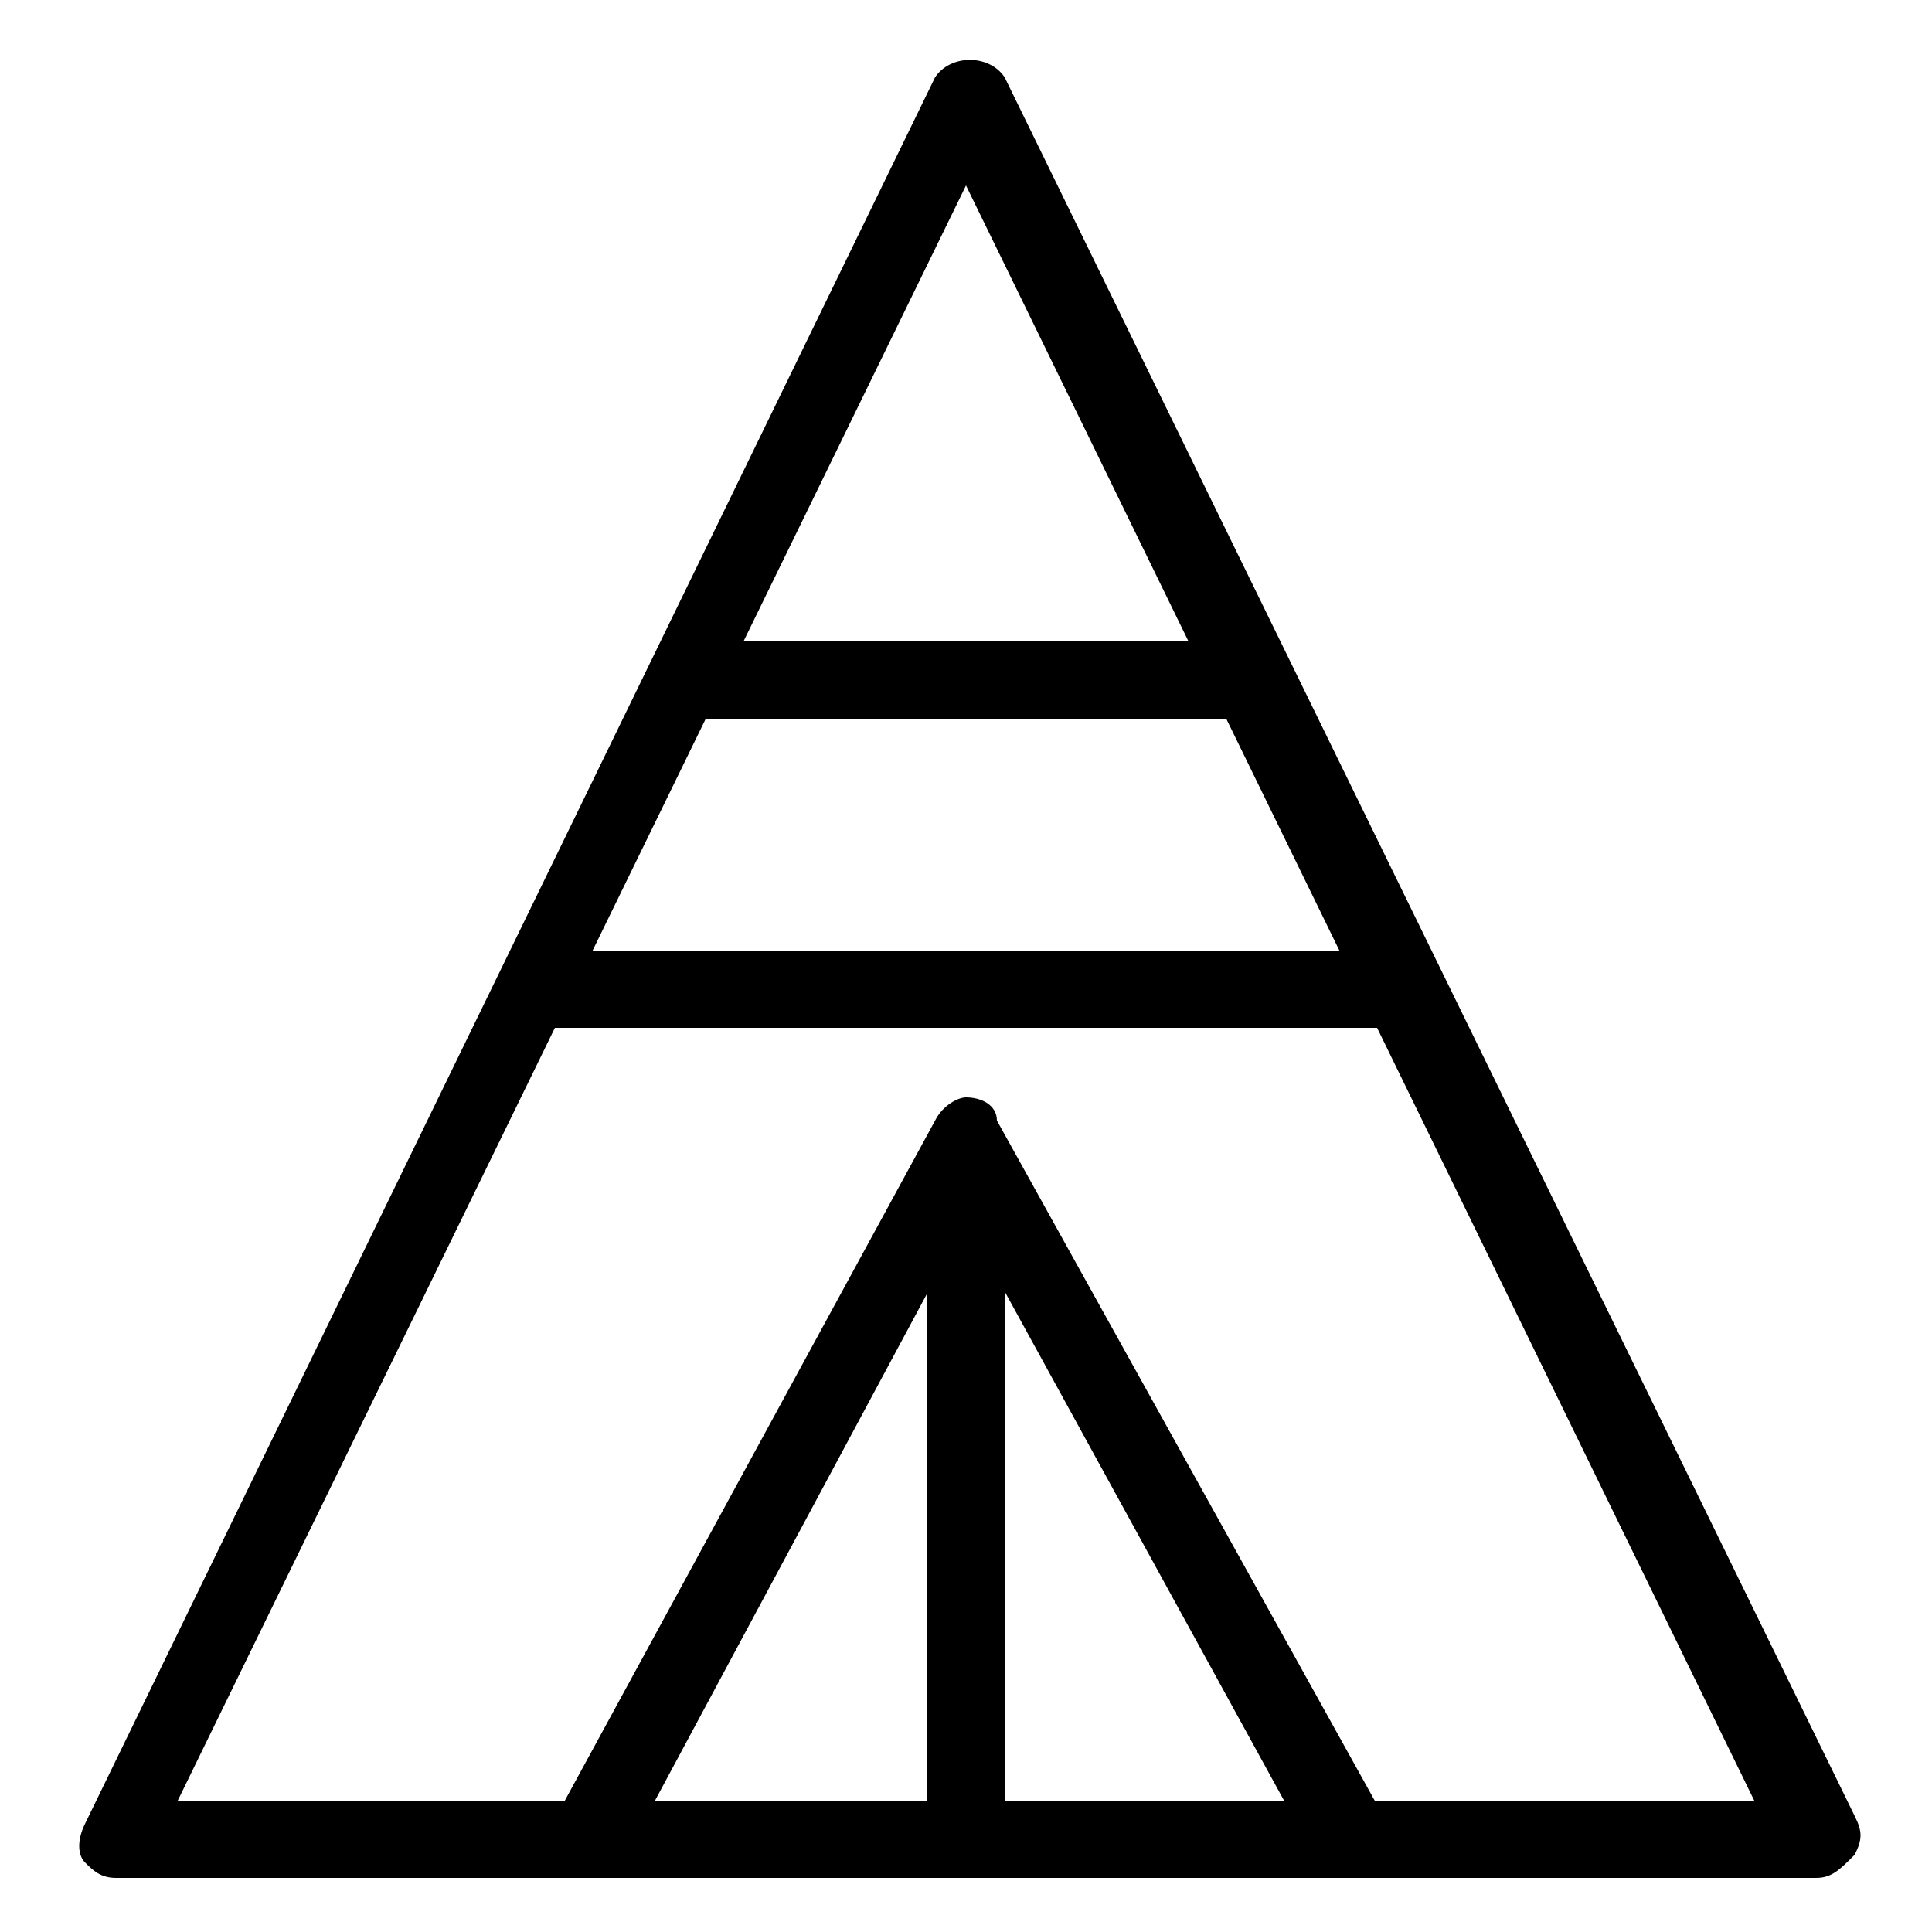
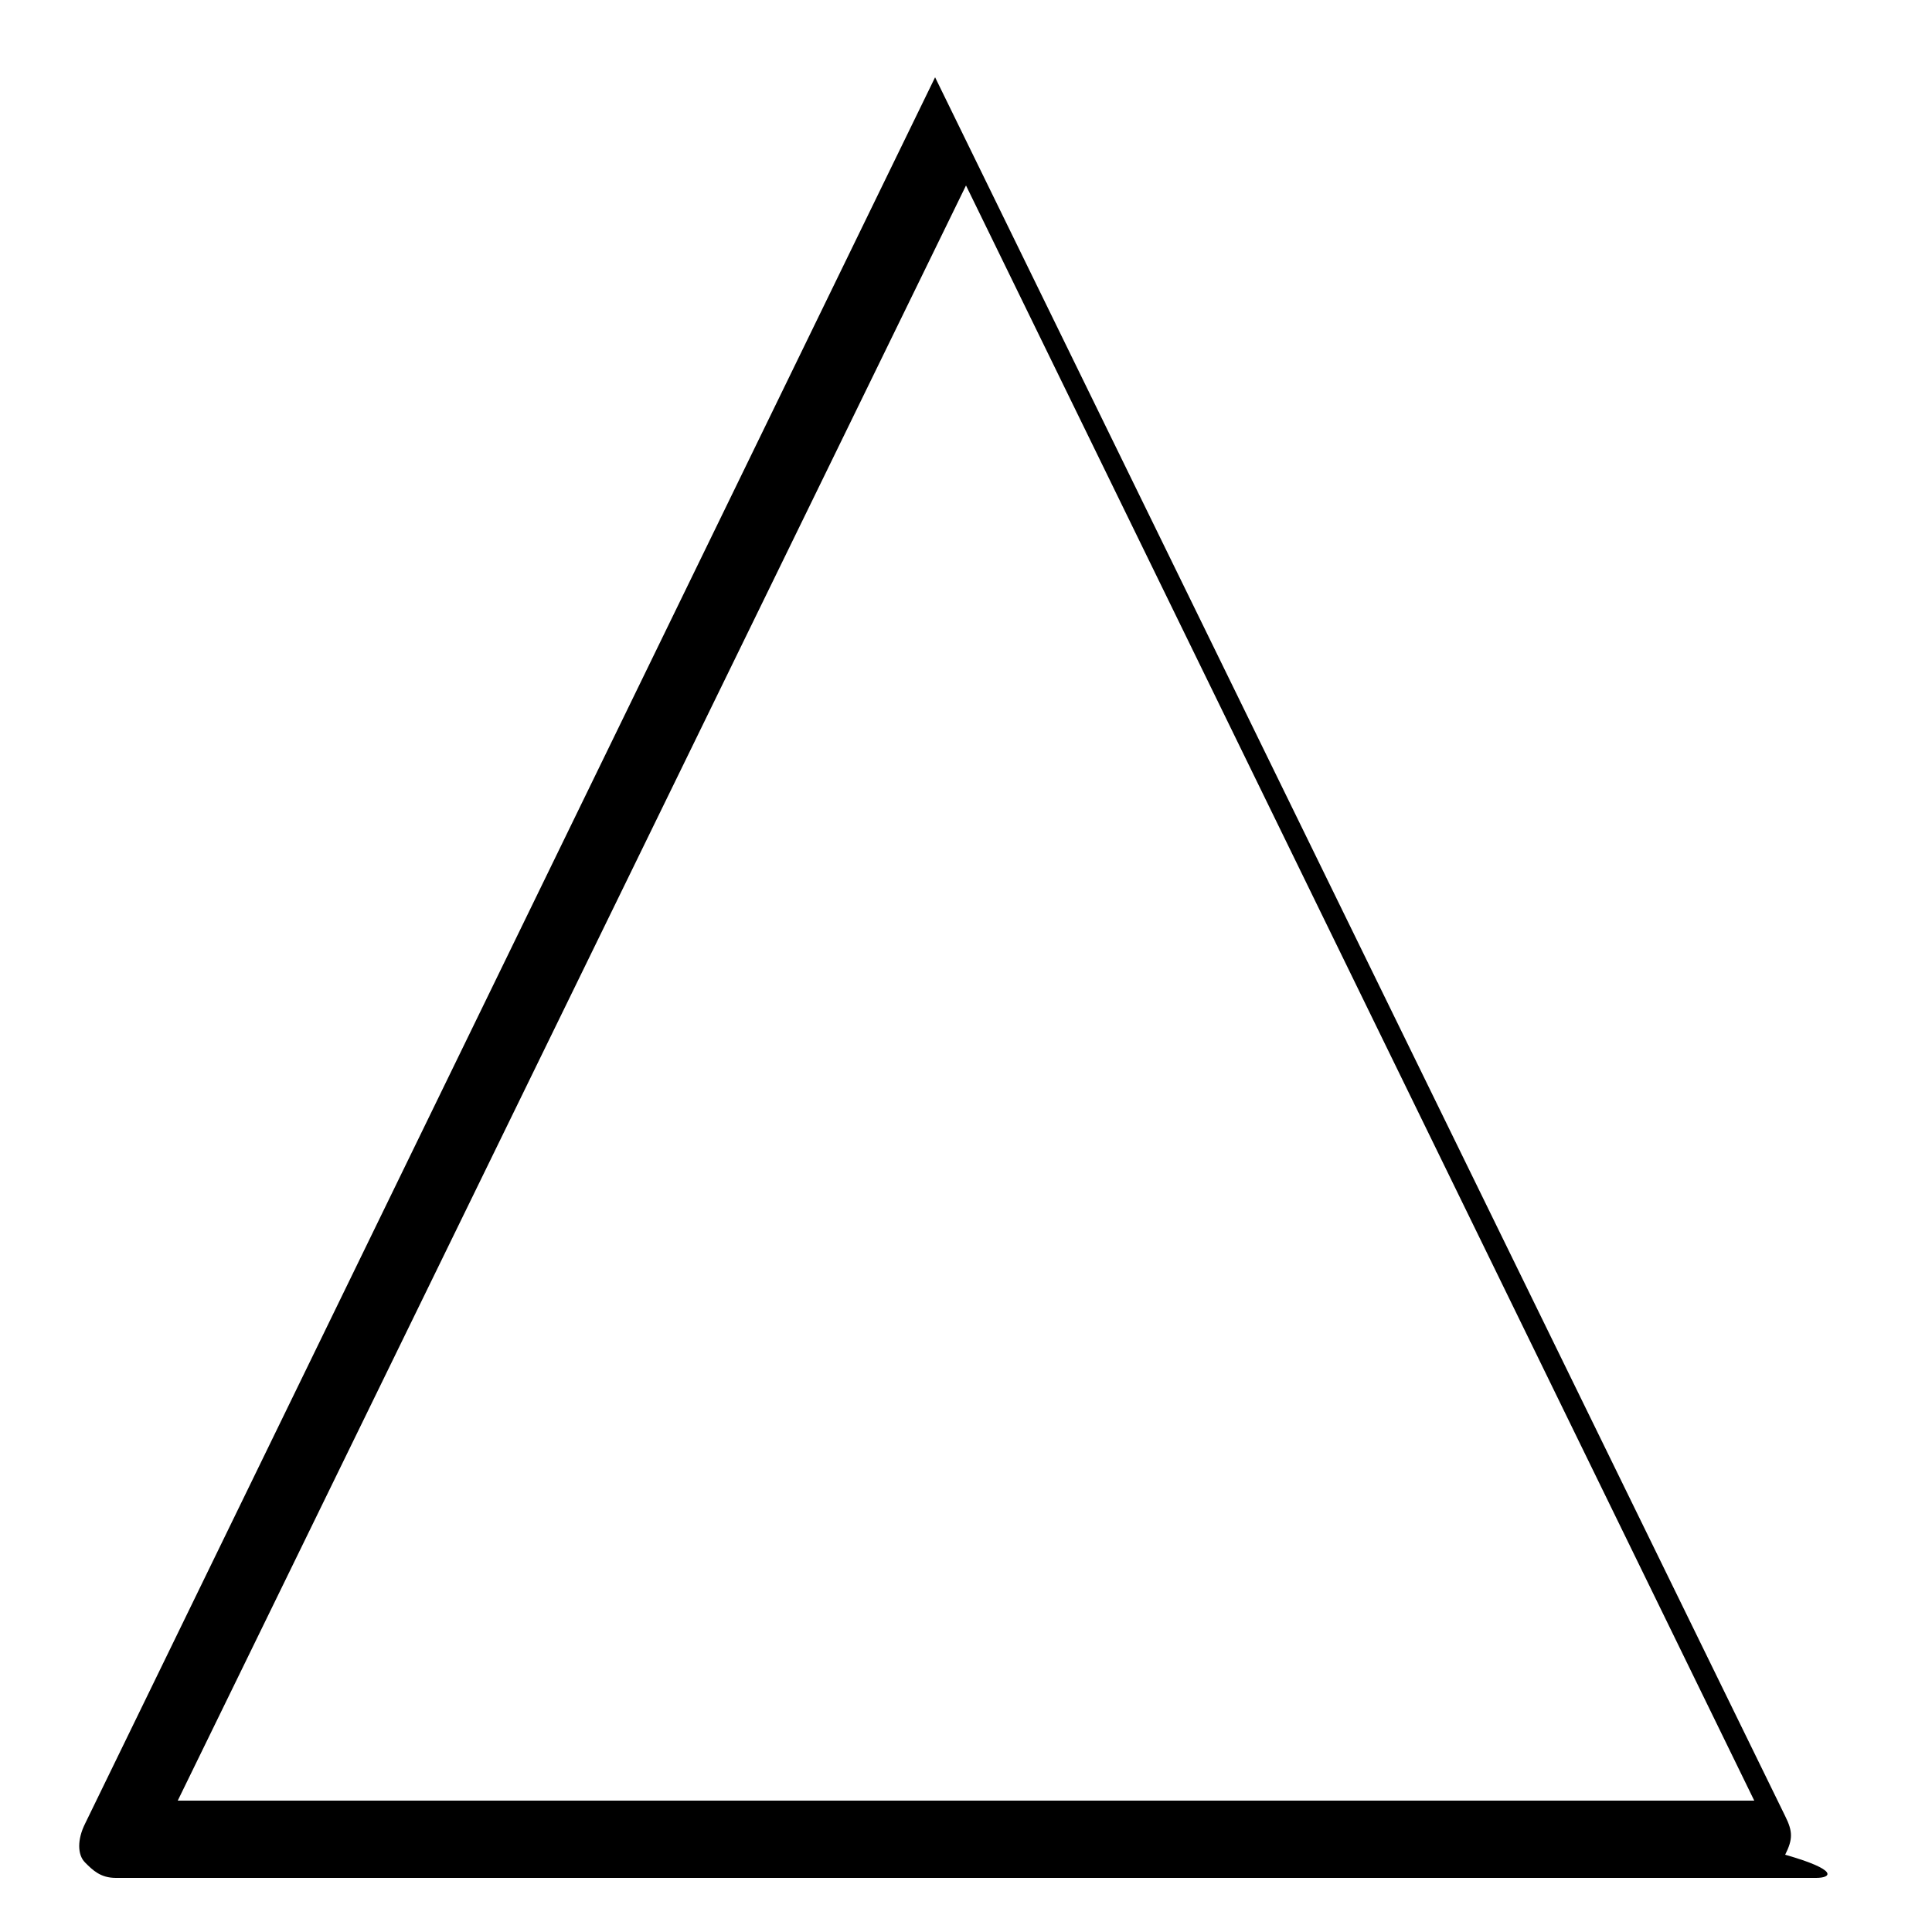
<svg xmlns="http://www.w3.org/2000/svg" version="1.1" id="Layer_1" x="0px" y="0px" viewBox="0 0 25 25" enable-background="new 0 0 25 25" xml:space="preserve">
  <g>
-     <path d="M23.5,24.3h-22c-0.2,0-0.3-0.1-0.4-0.2c-0.1-0.1-0.1-0.3,0-0.5L12.1,1c0.2-0.3,0.7-0.3,0.9,0l11,22.5   c0.1,0.2,0.1,0.3,0,0.5C23.8,24.2,23.7,24.3,23.5,24.3z M2.3,23.3h20.4L12.5,2.4L2.3,23.3z" />
-     <rect x="12" y="14.8" width="1" height="9" />
-     <path d="M17,24l-4.5-8.2L8.1,24l-0.9-0.5l4.9-9c0.1-0.2,0.3-0.3,0.4-0.3c0,0,0,0,0,0c0.2,0,0.4,0.1,0.4,0.3l5,9L17,24z" />
-     <rect x="6.9" y="12.3" width="11.2" height="1" />
-     <rect x="8.9" y="8.3" width="7.3" height="1" />
+     <path d="M23.5,24.3h-22c-0.2,0-0.3-0.1-0.4-0.2c-0.1-0.1-0.1-0.3,0-0.5L12.1,1l11,22.5   c0.1,0.2,0.1,0.3,0,0.5C23.8,24.2,23.7,24.3,23.5,24.3z M2.3,23.3h20.4L12.5,2.4L2.3,23.3z" />
  </g>
</svg>